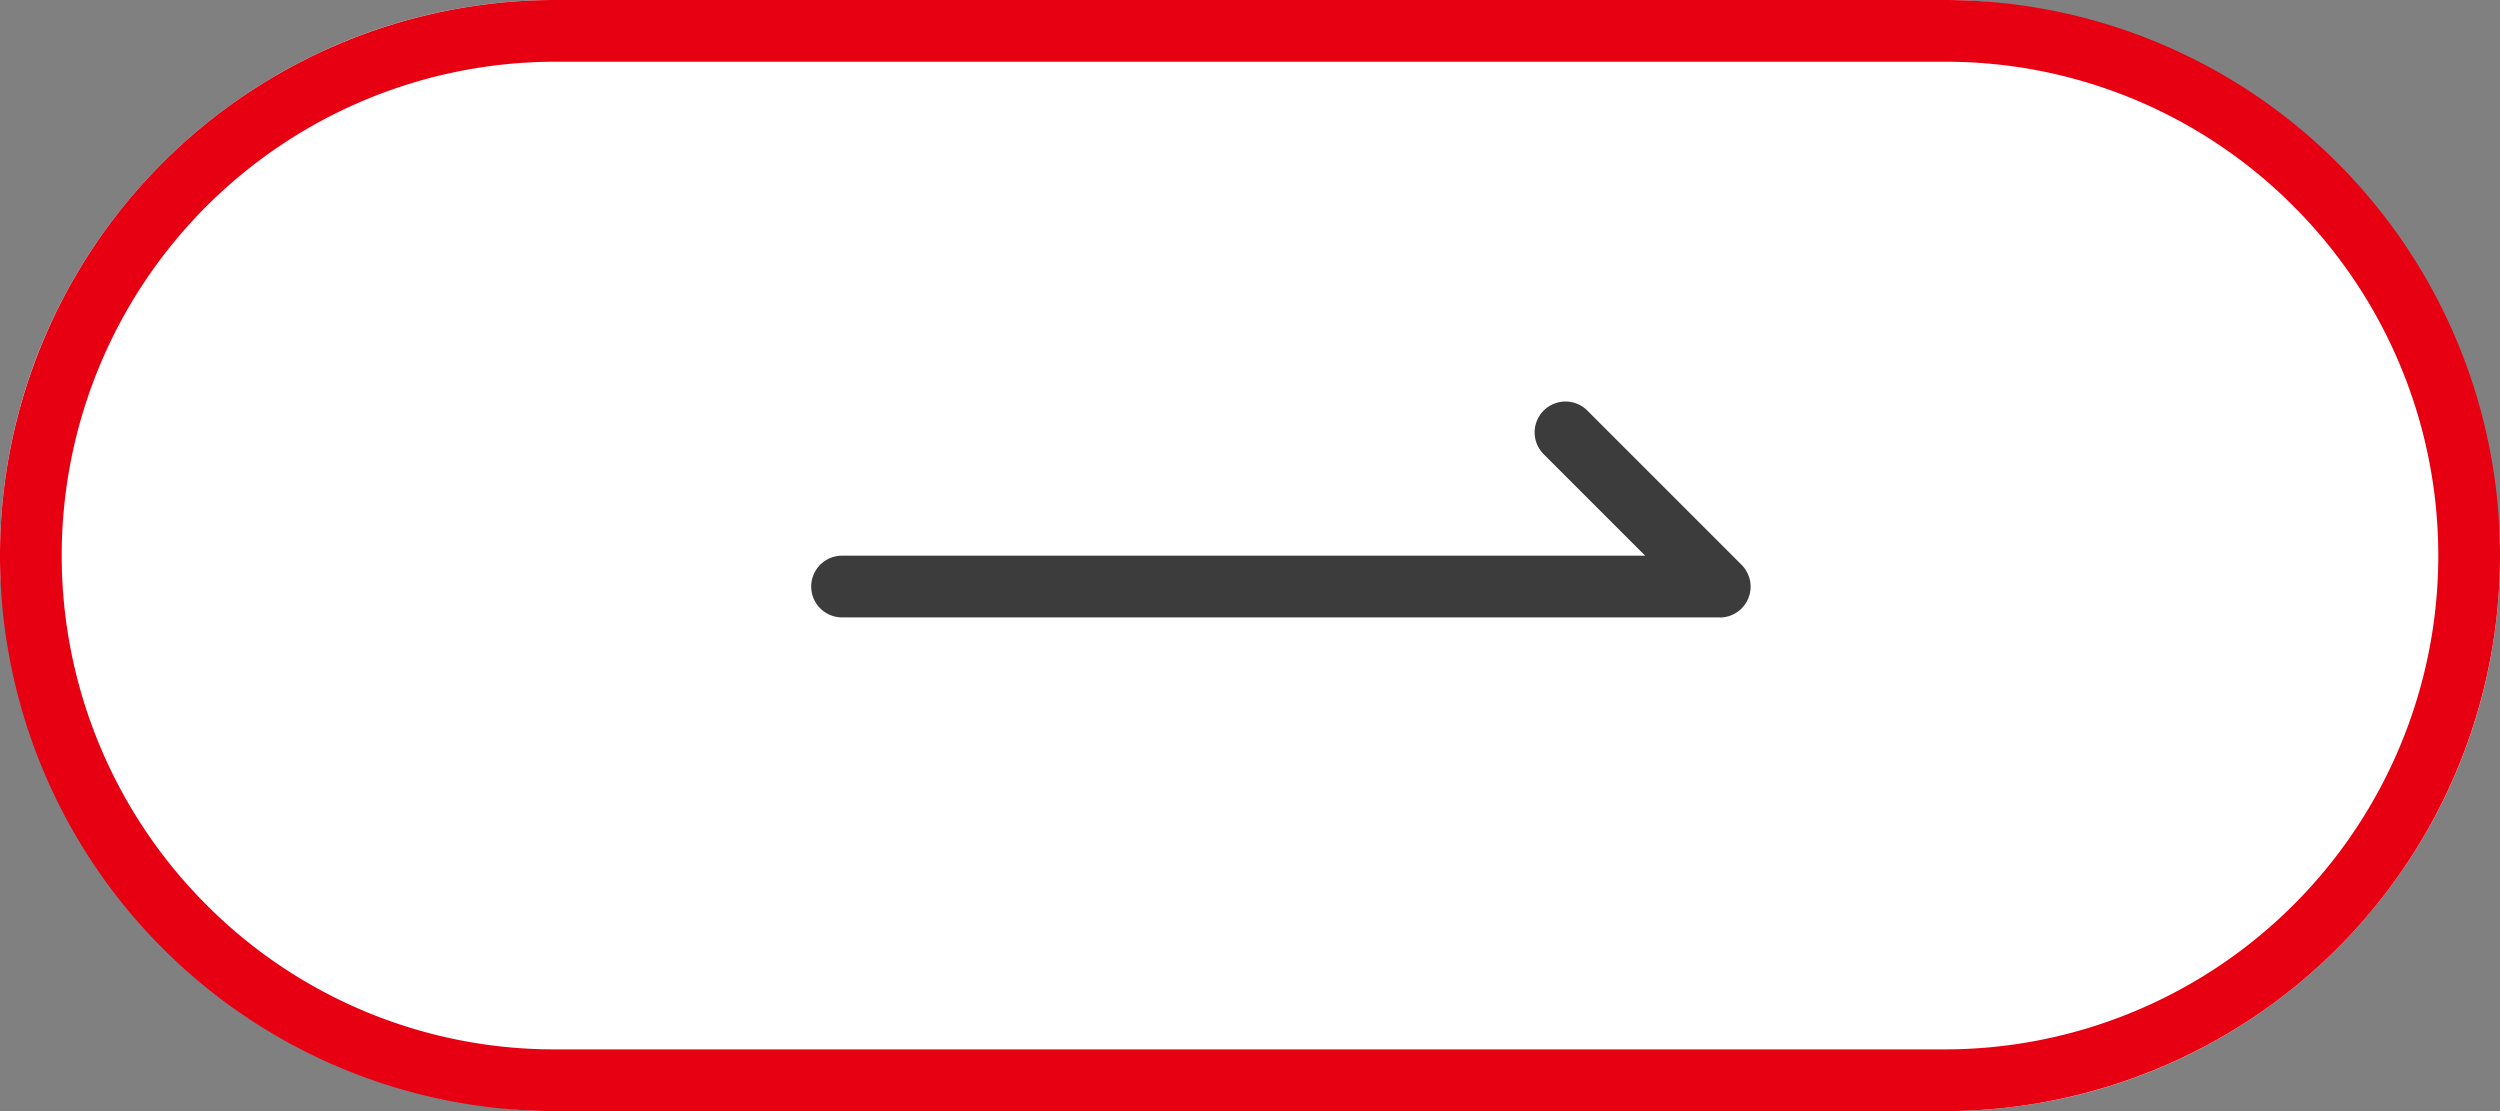
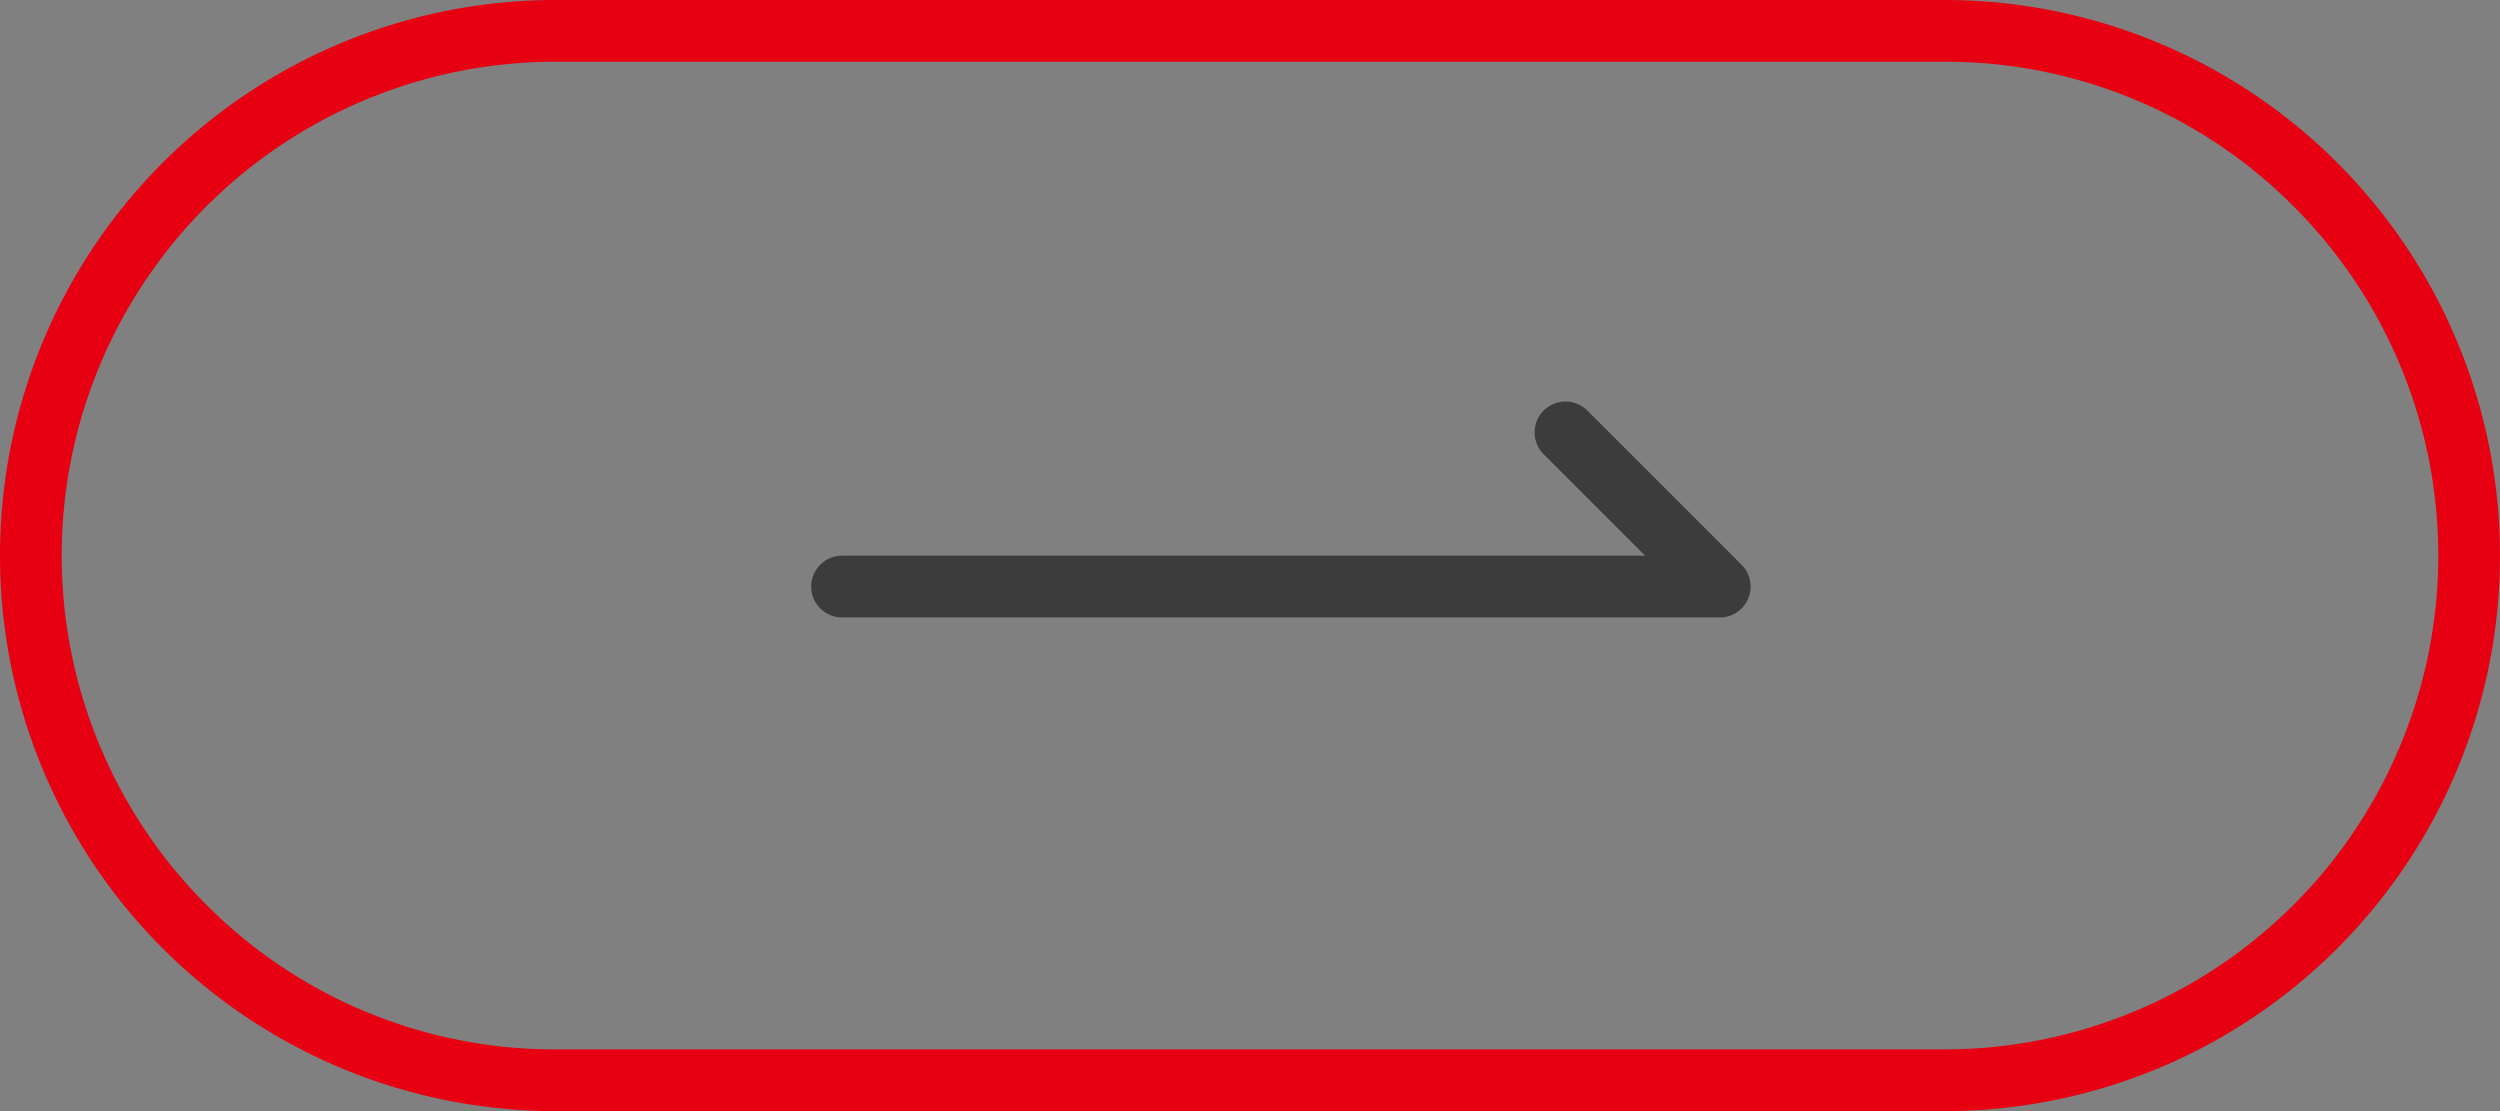
<svg xmlns="http://www.w3.org/2000/svg" width="81" height="36">
  <rect width="100%" height="100%" fill="#808080" stroke="none" />
  <g transform="translate(-1580 -10965)">
-     <rect width="81" height="36" fill="#fff" rx="18" transform="translate(1580 10965)" />
    <path fill="#e60012" d="M1598 10967a16 16 0 0 0-11.314 27.314A15.9 15.9 0 0 0 1598 10999h45a16 16 0 0 0 11.314-27.314A15.9 15.9 0 0 0 1643 10967zm0-2h45a18 18 0 0 1 0 36h-45a18 18 0 0 1 0-36" />
    <path fill="#3c3c3c" d="M1635.718 10985.004h-28.435a1 1 0 0 1 0-2h26.02l-3.3-3.3a1 1 0 0 1 1.414-1.414l5.01 5.01a1 1 0 0 1-.707 1.707Z" />
  </g>
</svg>